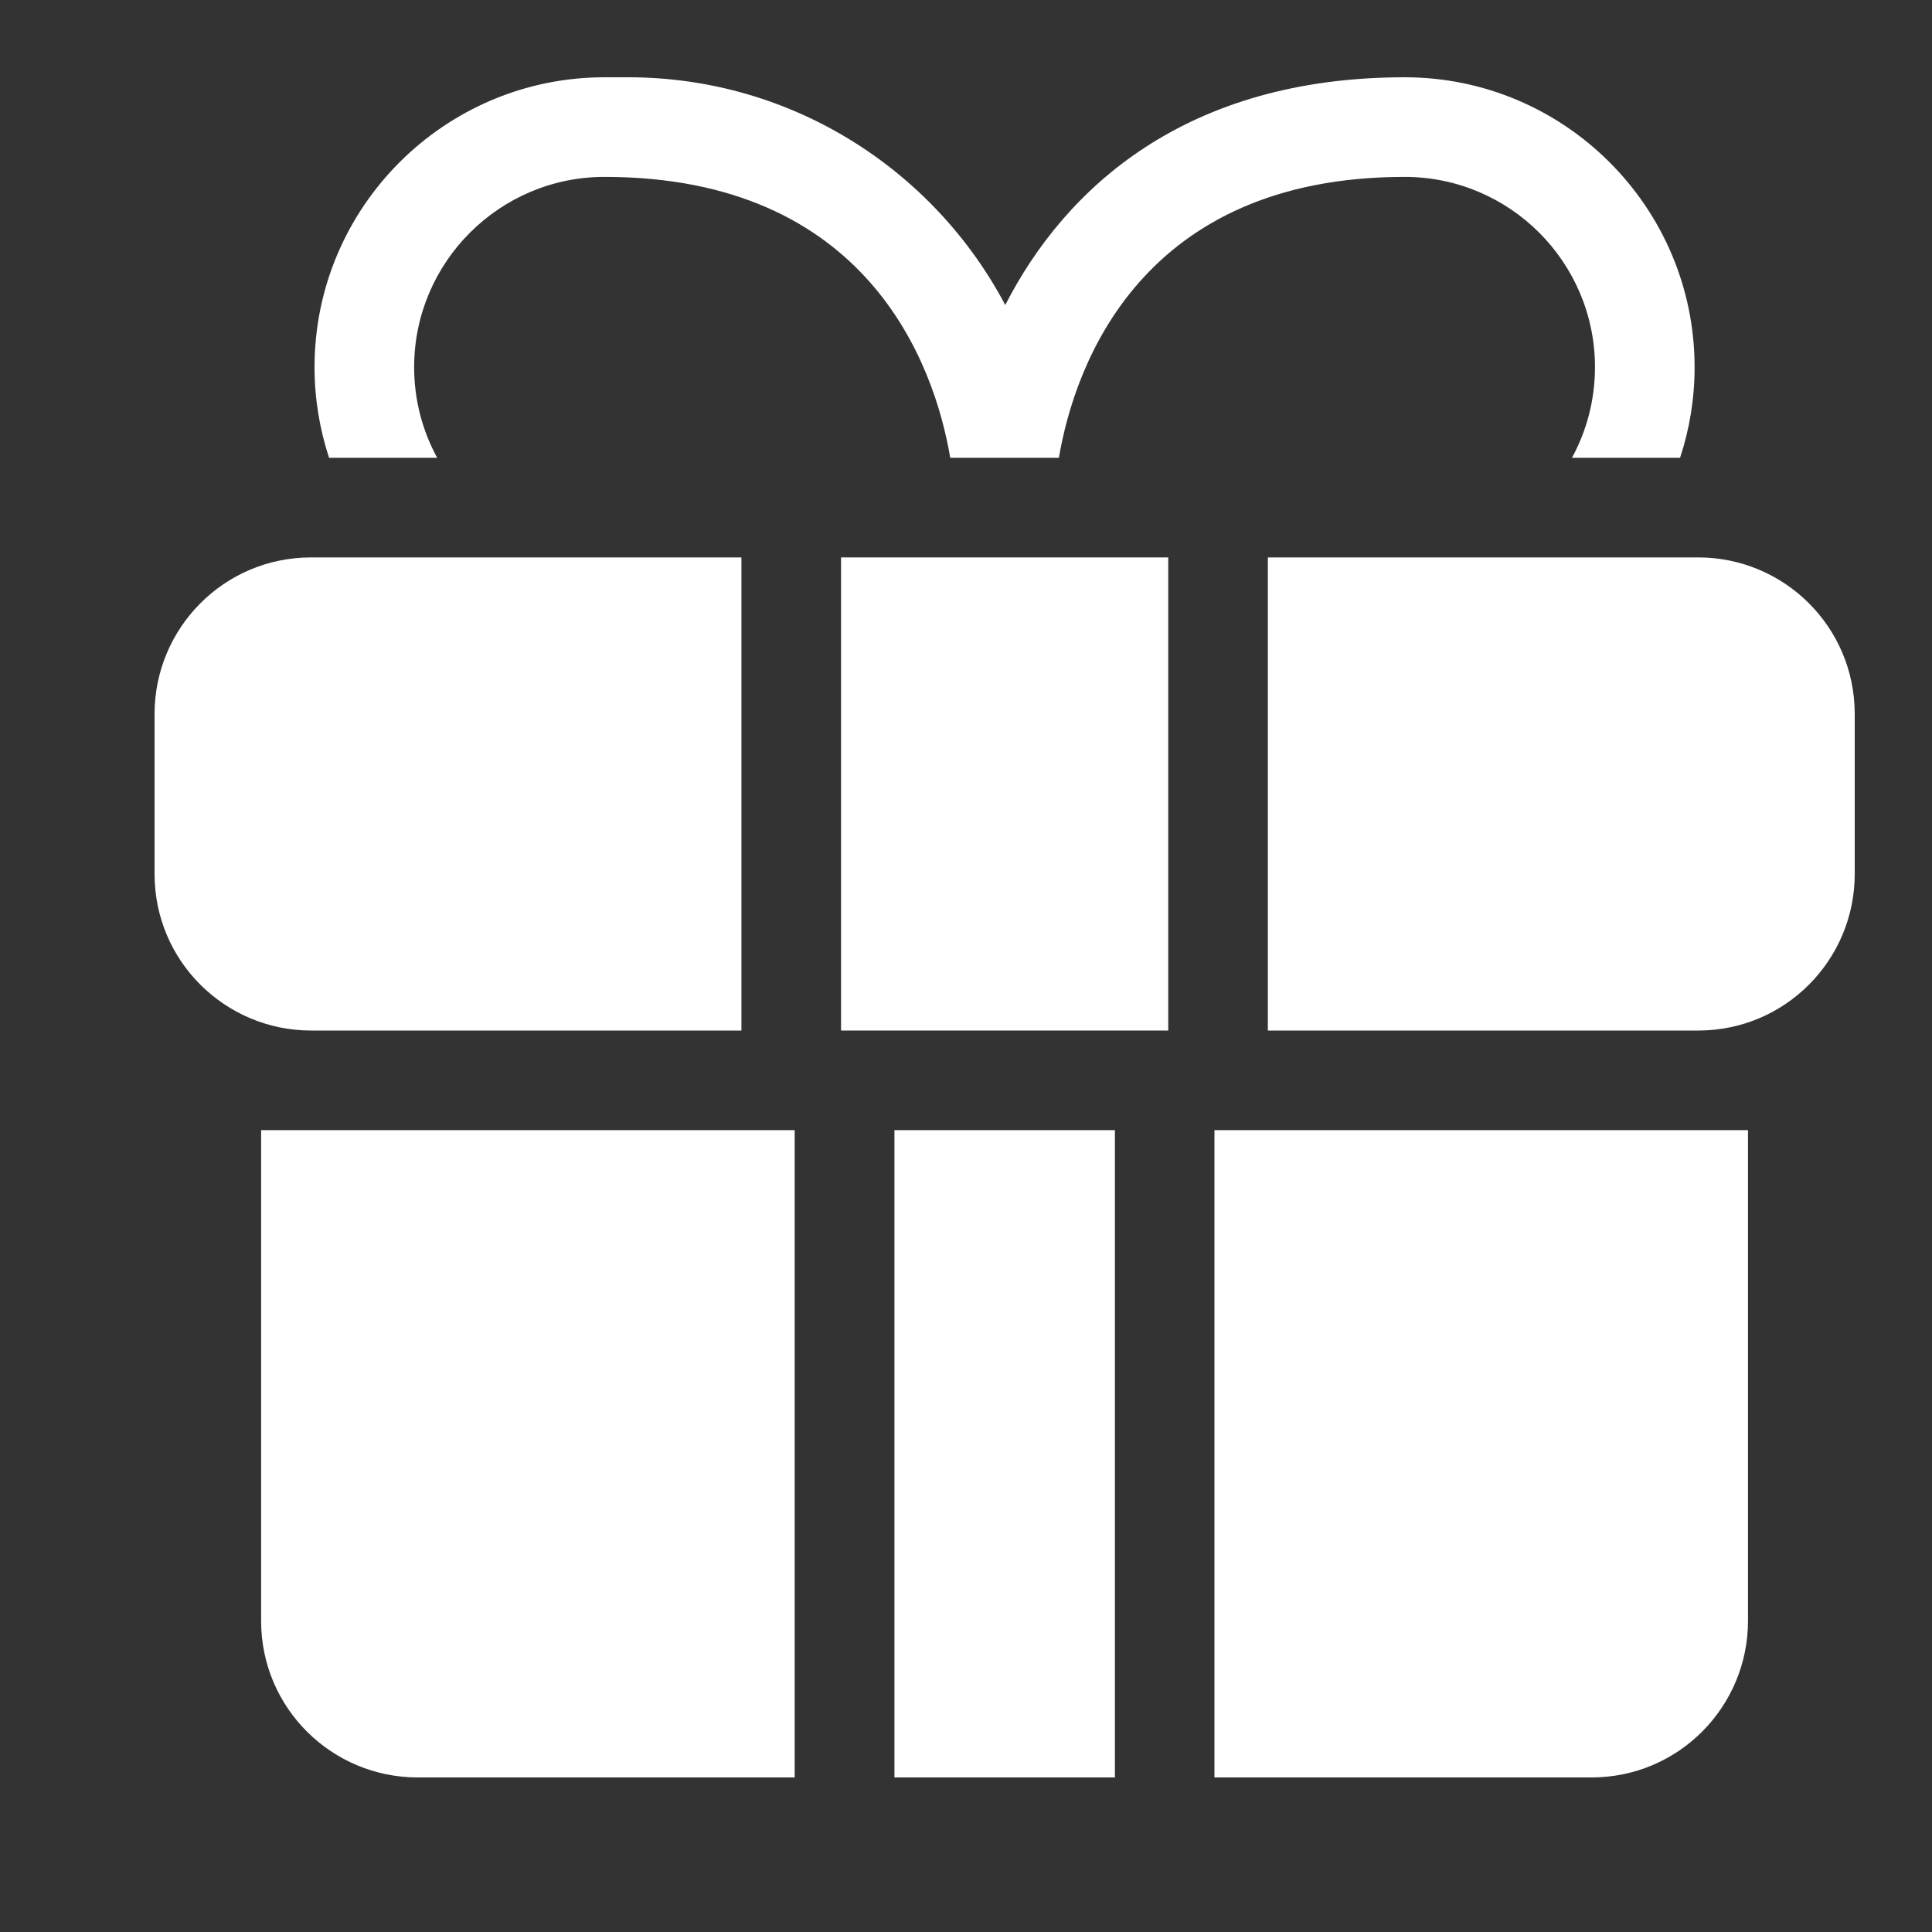
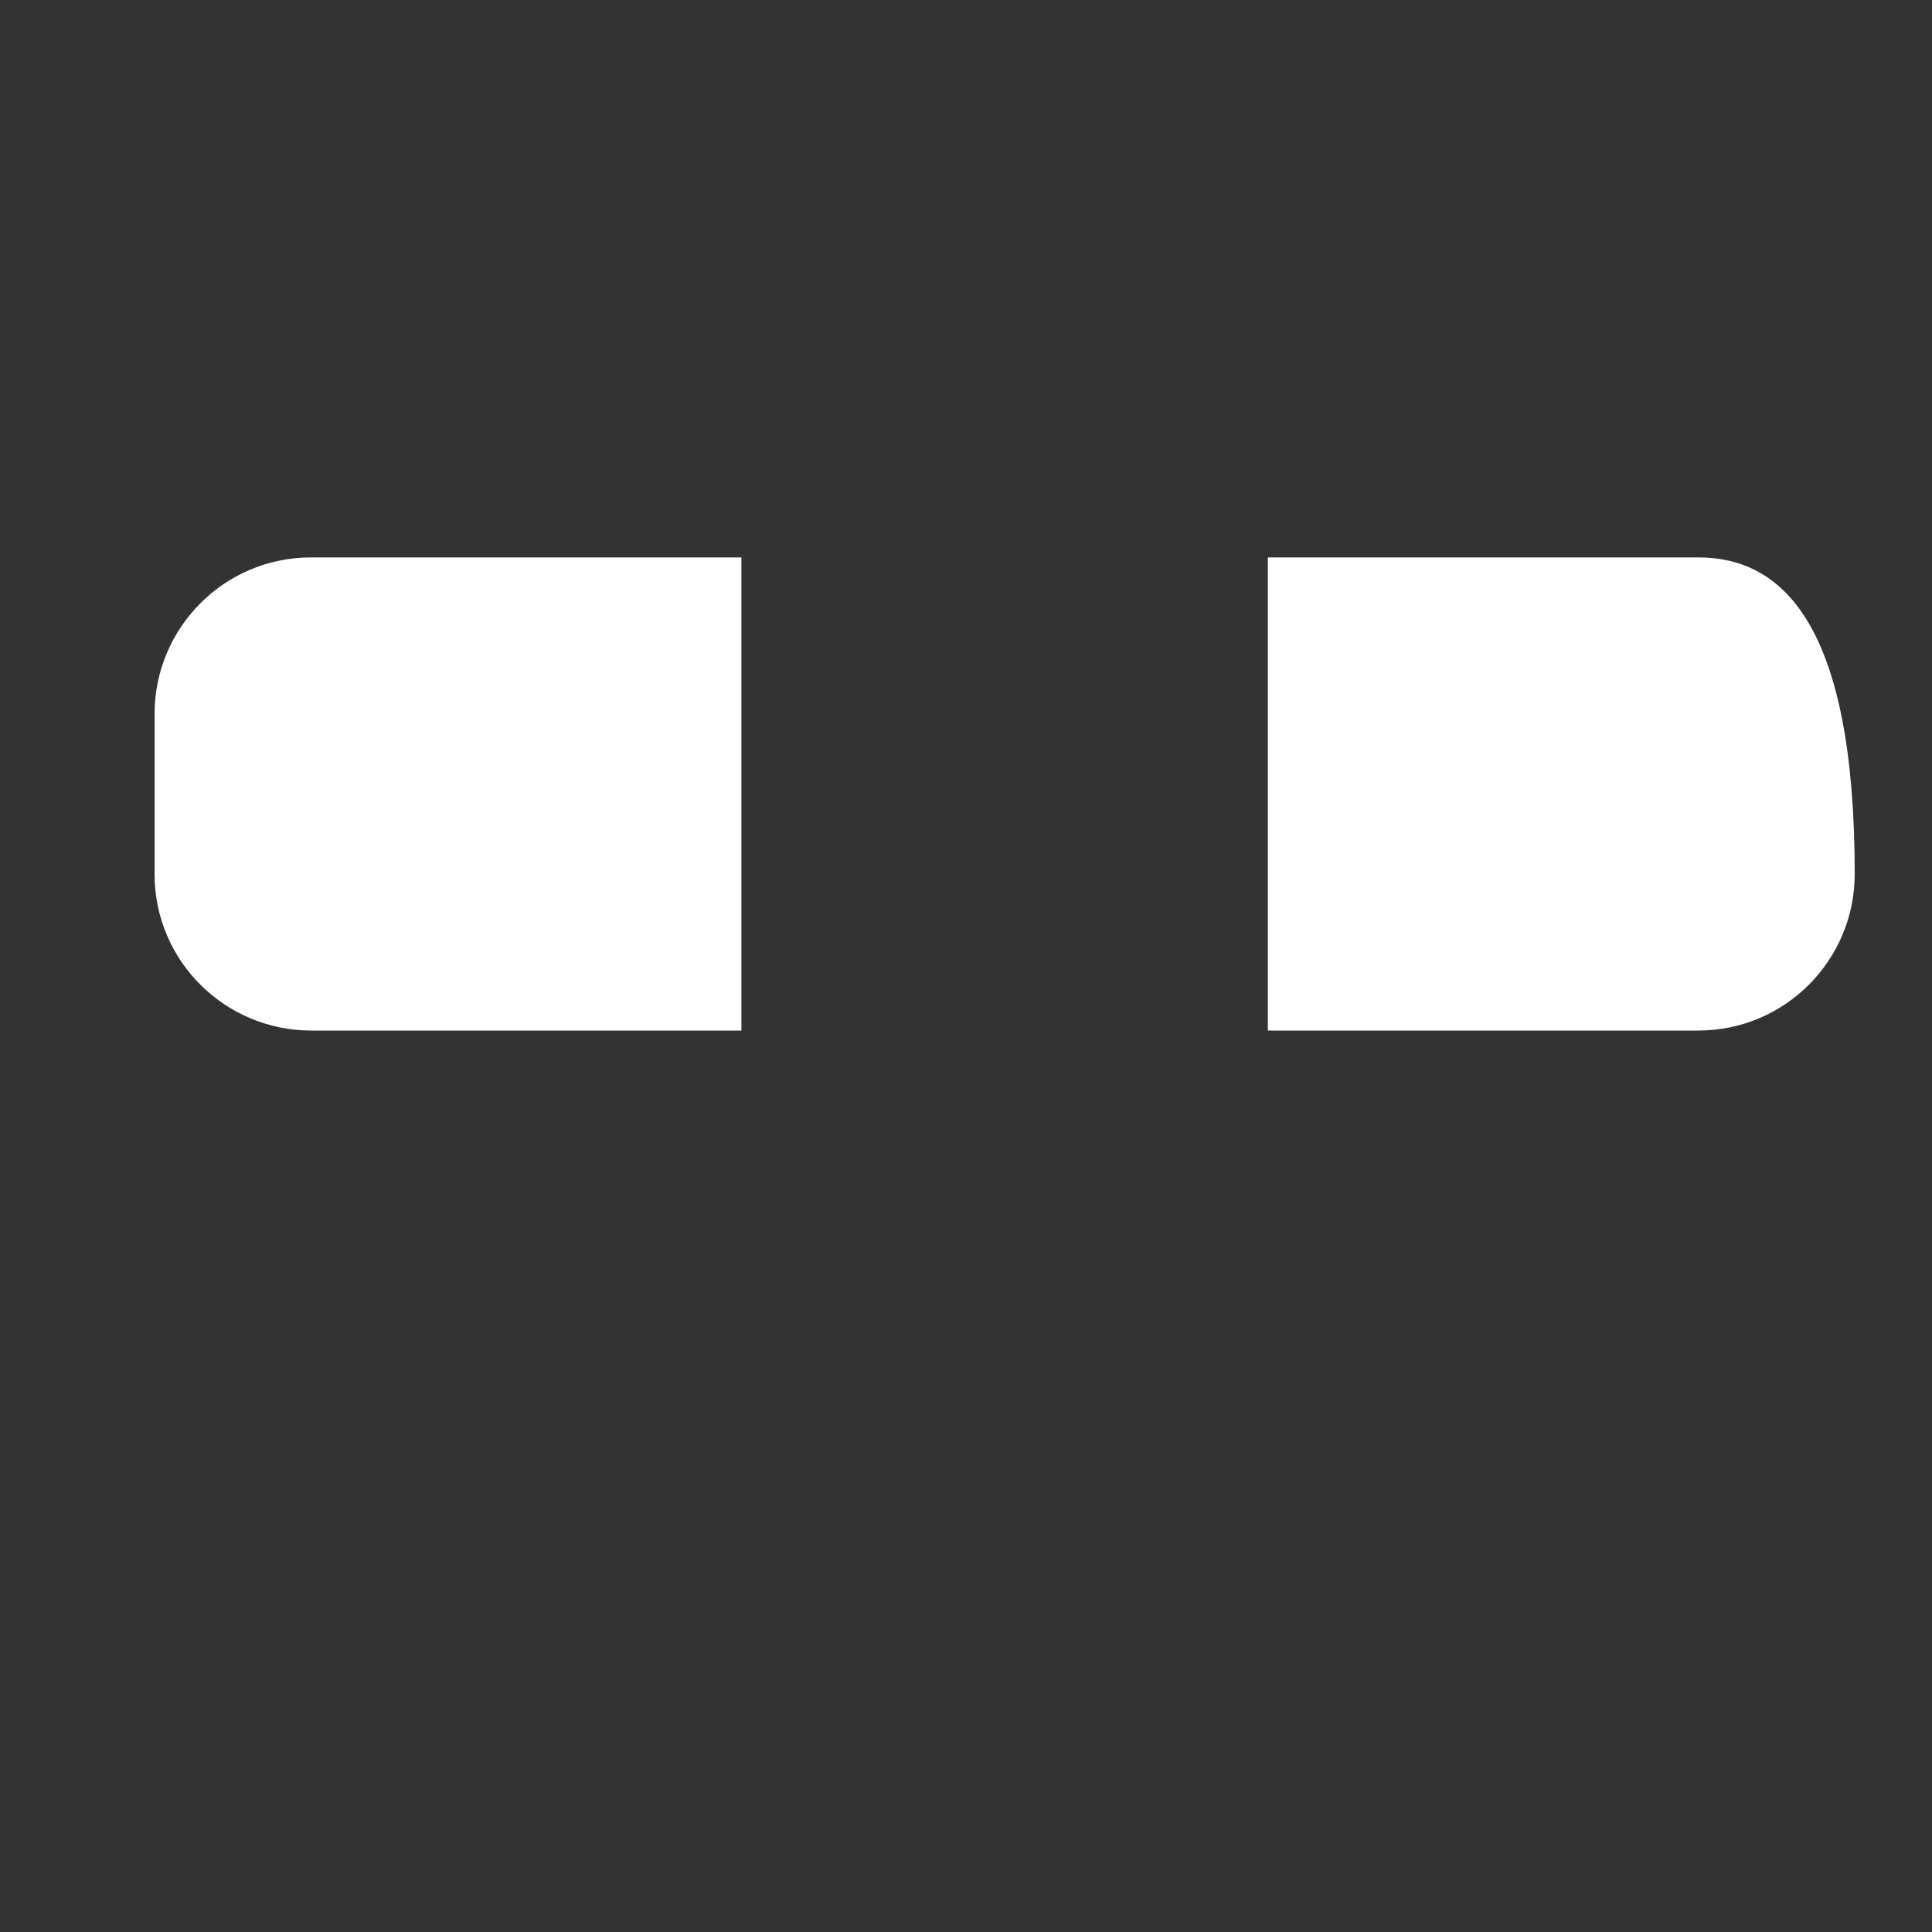
<svg xmlns="http://www.w3.org/2000/svg" width="25" height="25" viewBox="0 0 25 25" fill="none">
  <rect x="0" y="0" width="25" height="25" fill="#333333" stroke="none" />
  <g clip-path="url(#clip0_74_900)">
-     <path d="M5.657 5.924C5.467 5.575 5.359 5.176 5.359 4.751C5.359 3.393 6.464 2.289 7.822 2.289C11.222 2.289 12.092 4.713 12.296 5.924H13.702C13.907 4.713 14.777 2.289 18.177 2.289C19.535 2.289 20.639 3.393 20.639 4.751C20.639 5.176 20.531 5.575 20.341 5.924H21.74C21.862 5.555 21.928 5.161 21.928 4.751C21.928 2.683 20.245 1 18.177 1C15.347 1 13.785 2.428 13.008 3.947C12.083 2.196 10.243 1 8.129 1H7.822C5.753 1 4.07 2.683 4.07 4.751C4.07 5.161 4.137 5.555 4.258 5.924H5.657Z" fill="white" />
-     <path d="M10.883 7.213H15.117V13.335H10.883V7.213Z" fill="white" />
    <path d="M9.594 13.335V7.213H4.025C2.897 7.213 2 8.129 2 9.239V11.31C2 12.441 2.919 13.335 4.025 13.335H9.594Z" fill="white" />
-     <path d="M21.975 7.213H16.406V13.335H21.975C23.105 13.335 24 12.418 24 11.31V9.239C24 8.109 23.084 7.213 21.975 7.213Z" fill="white" />
-     <path d="M11.574 14.624H14.427V23H11.574V14.624Z" fill="white" />
-     <path d="M15.715 23H20.593C21.725 23 22.619 22.081 22.619 20.975V14.624H15.715V23Z" fill="white" />
-     <path d="M3.379 20.975C3.379 22.104 4.296 23 5.404 23H10.283V14.624H3.379V20.975Z" fill="white" />
+     <path d="M21.975 7.213H16.406V13.335H21.975C23.105 13.335 24 12.418 24 11.31C24 8.109 23.084 7.213 21.975 7.213Z" fill="white" />
  </g>
  <defs>
    <clipPath id="clip0_74_900">
      <rect width="22" height="22" fill="white" transform="translate(2 1)" />
    </clipPath>
  </defs>
</svg>